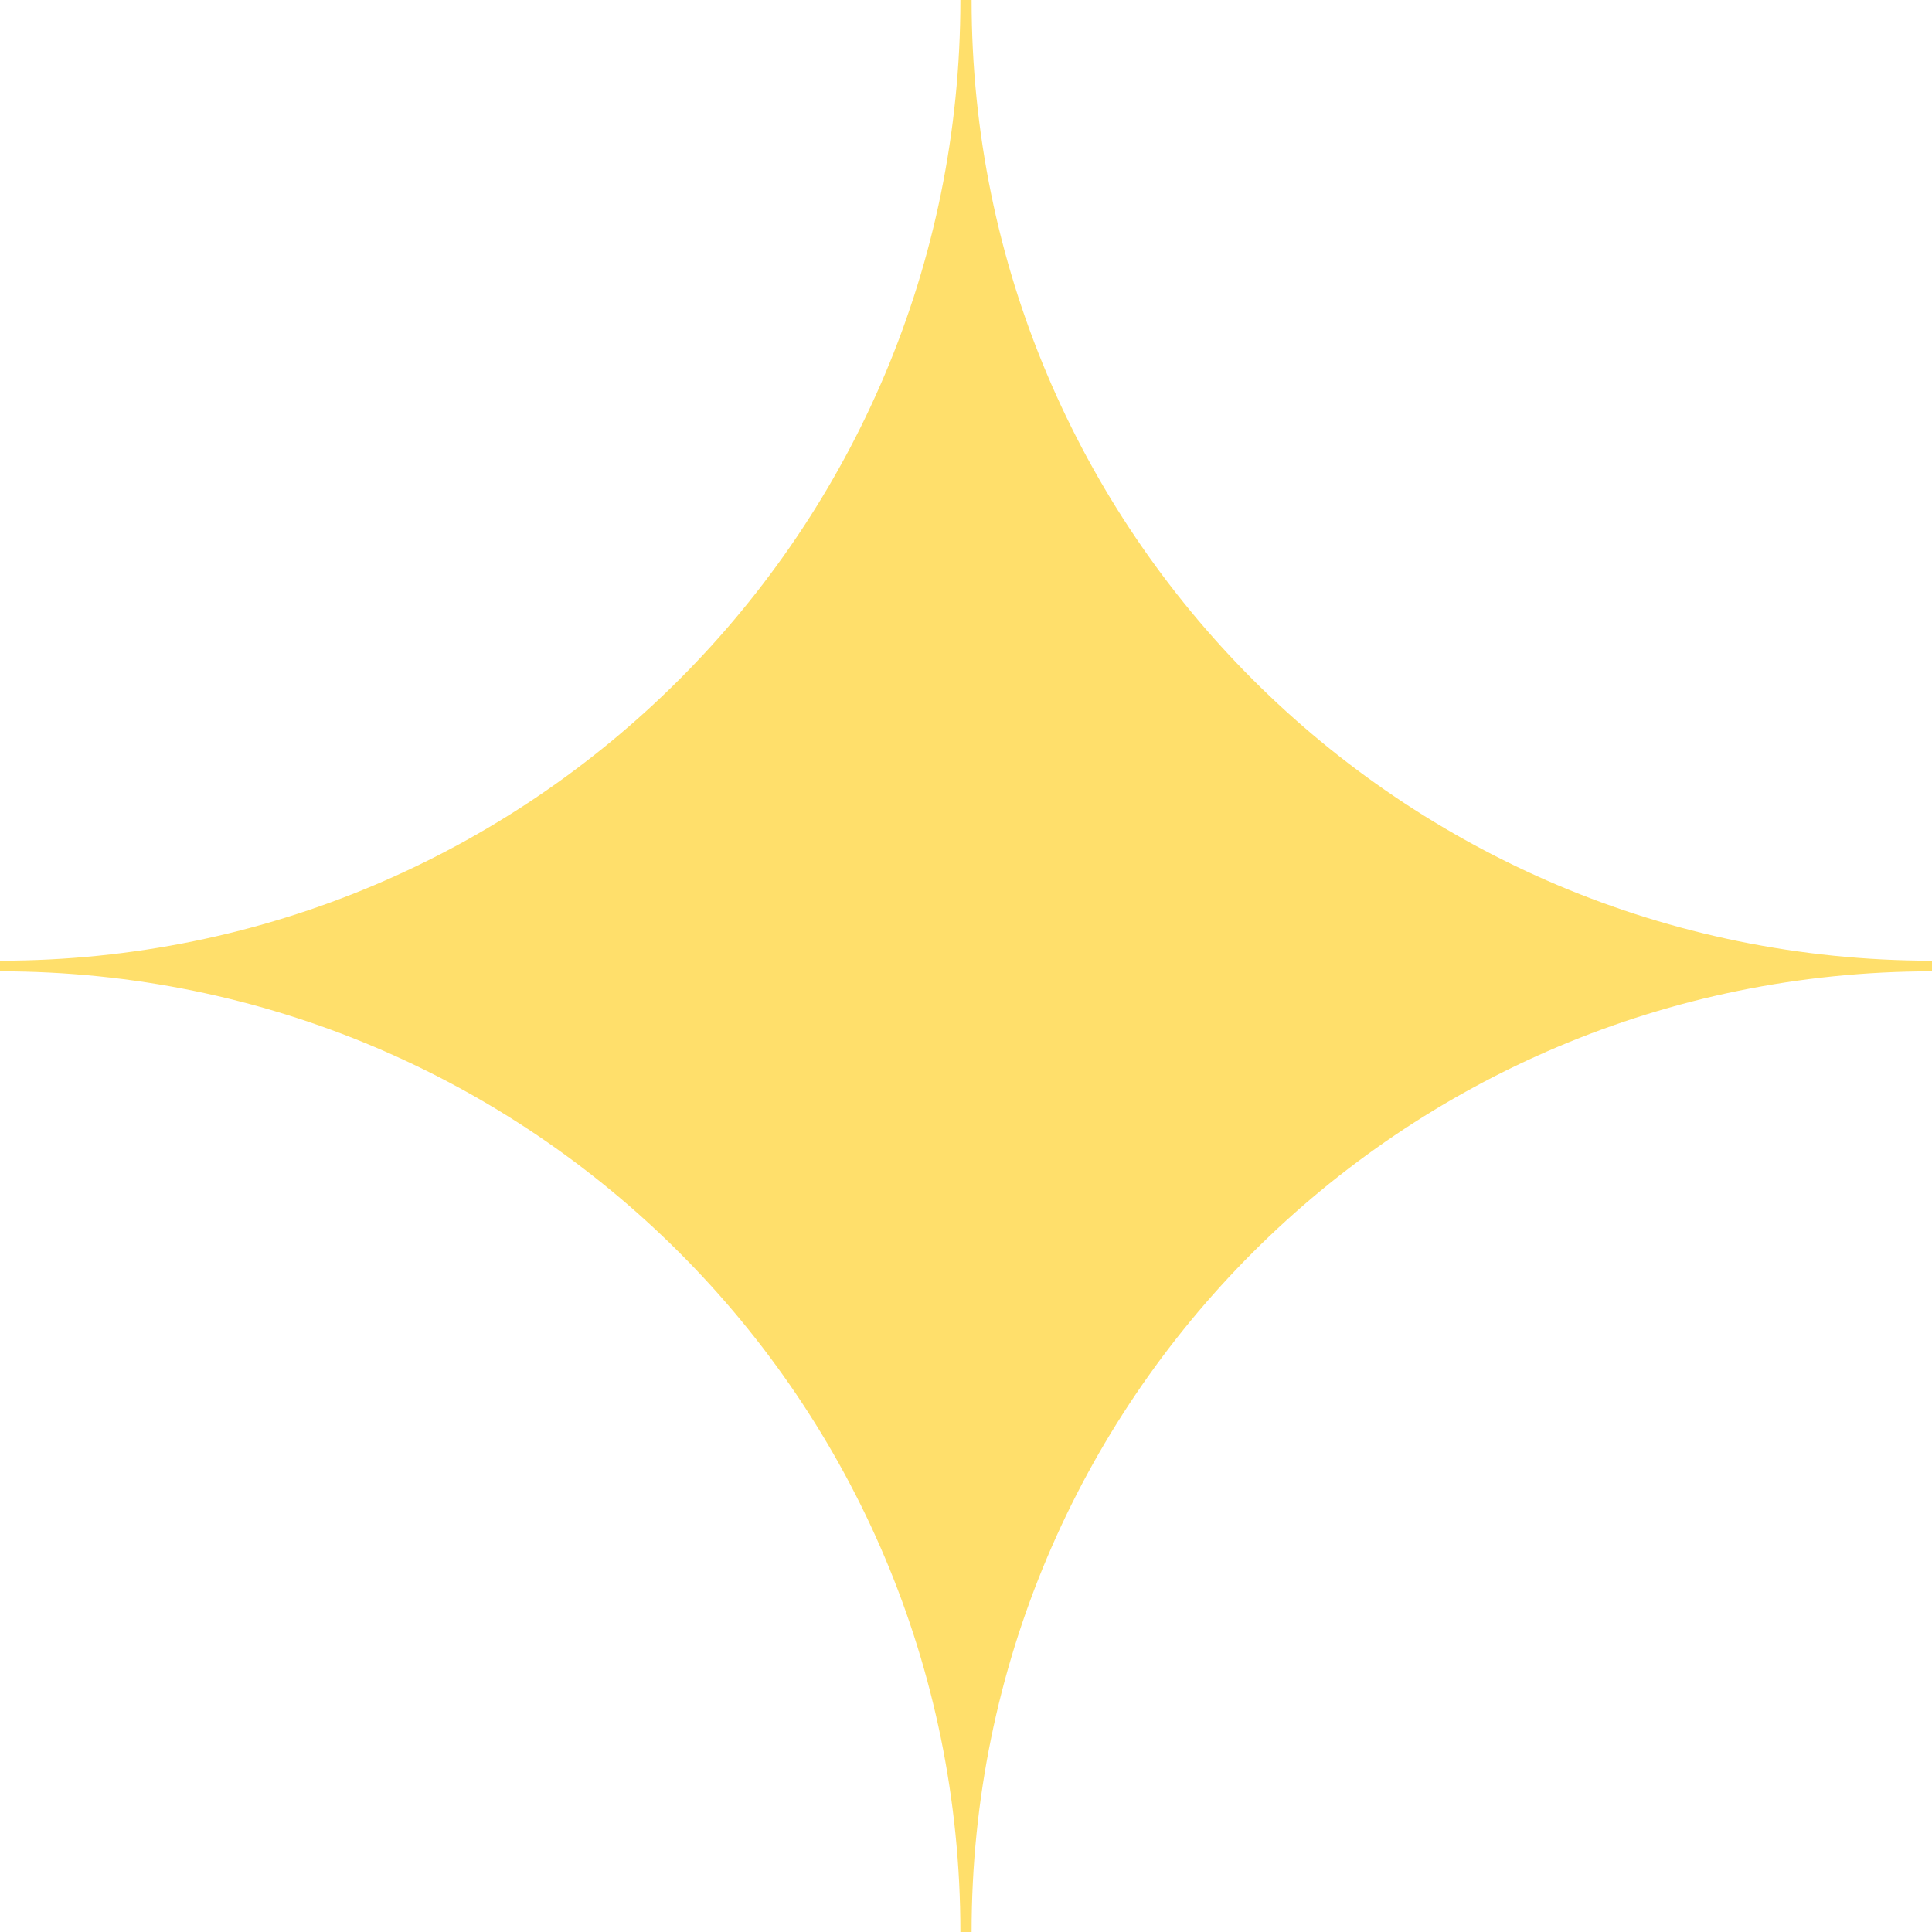
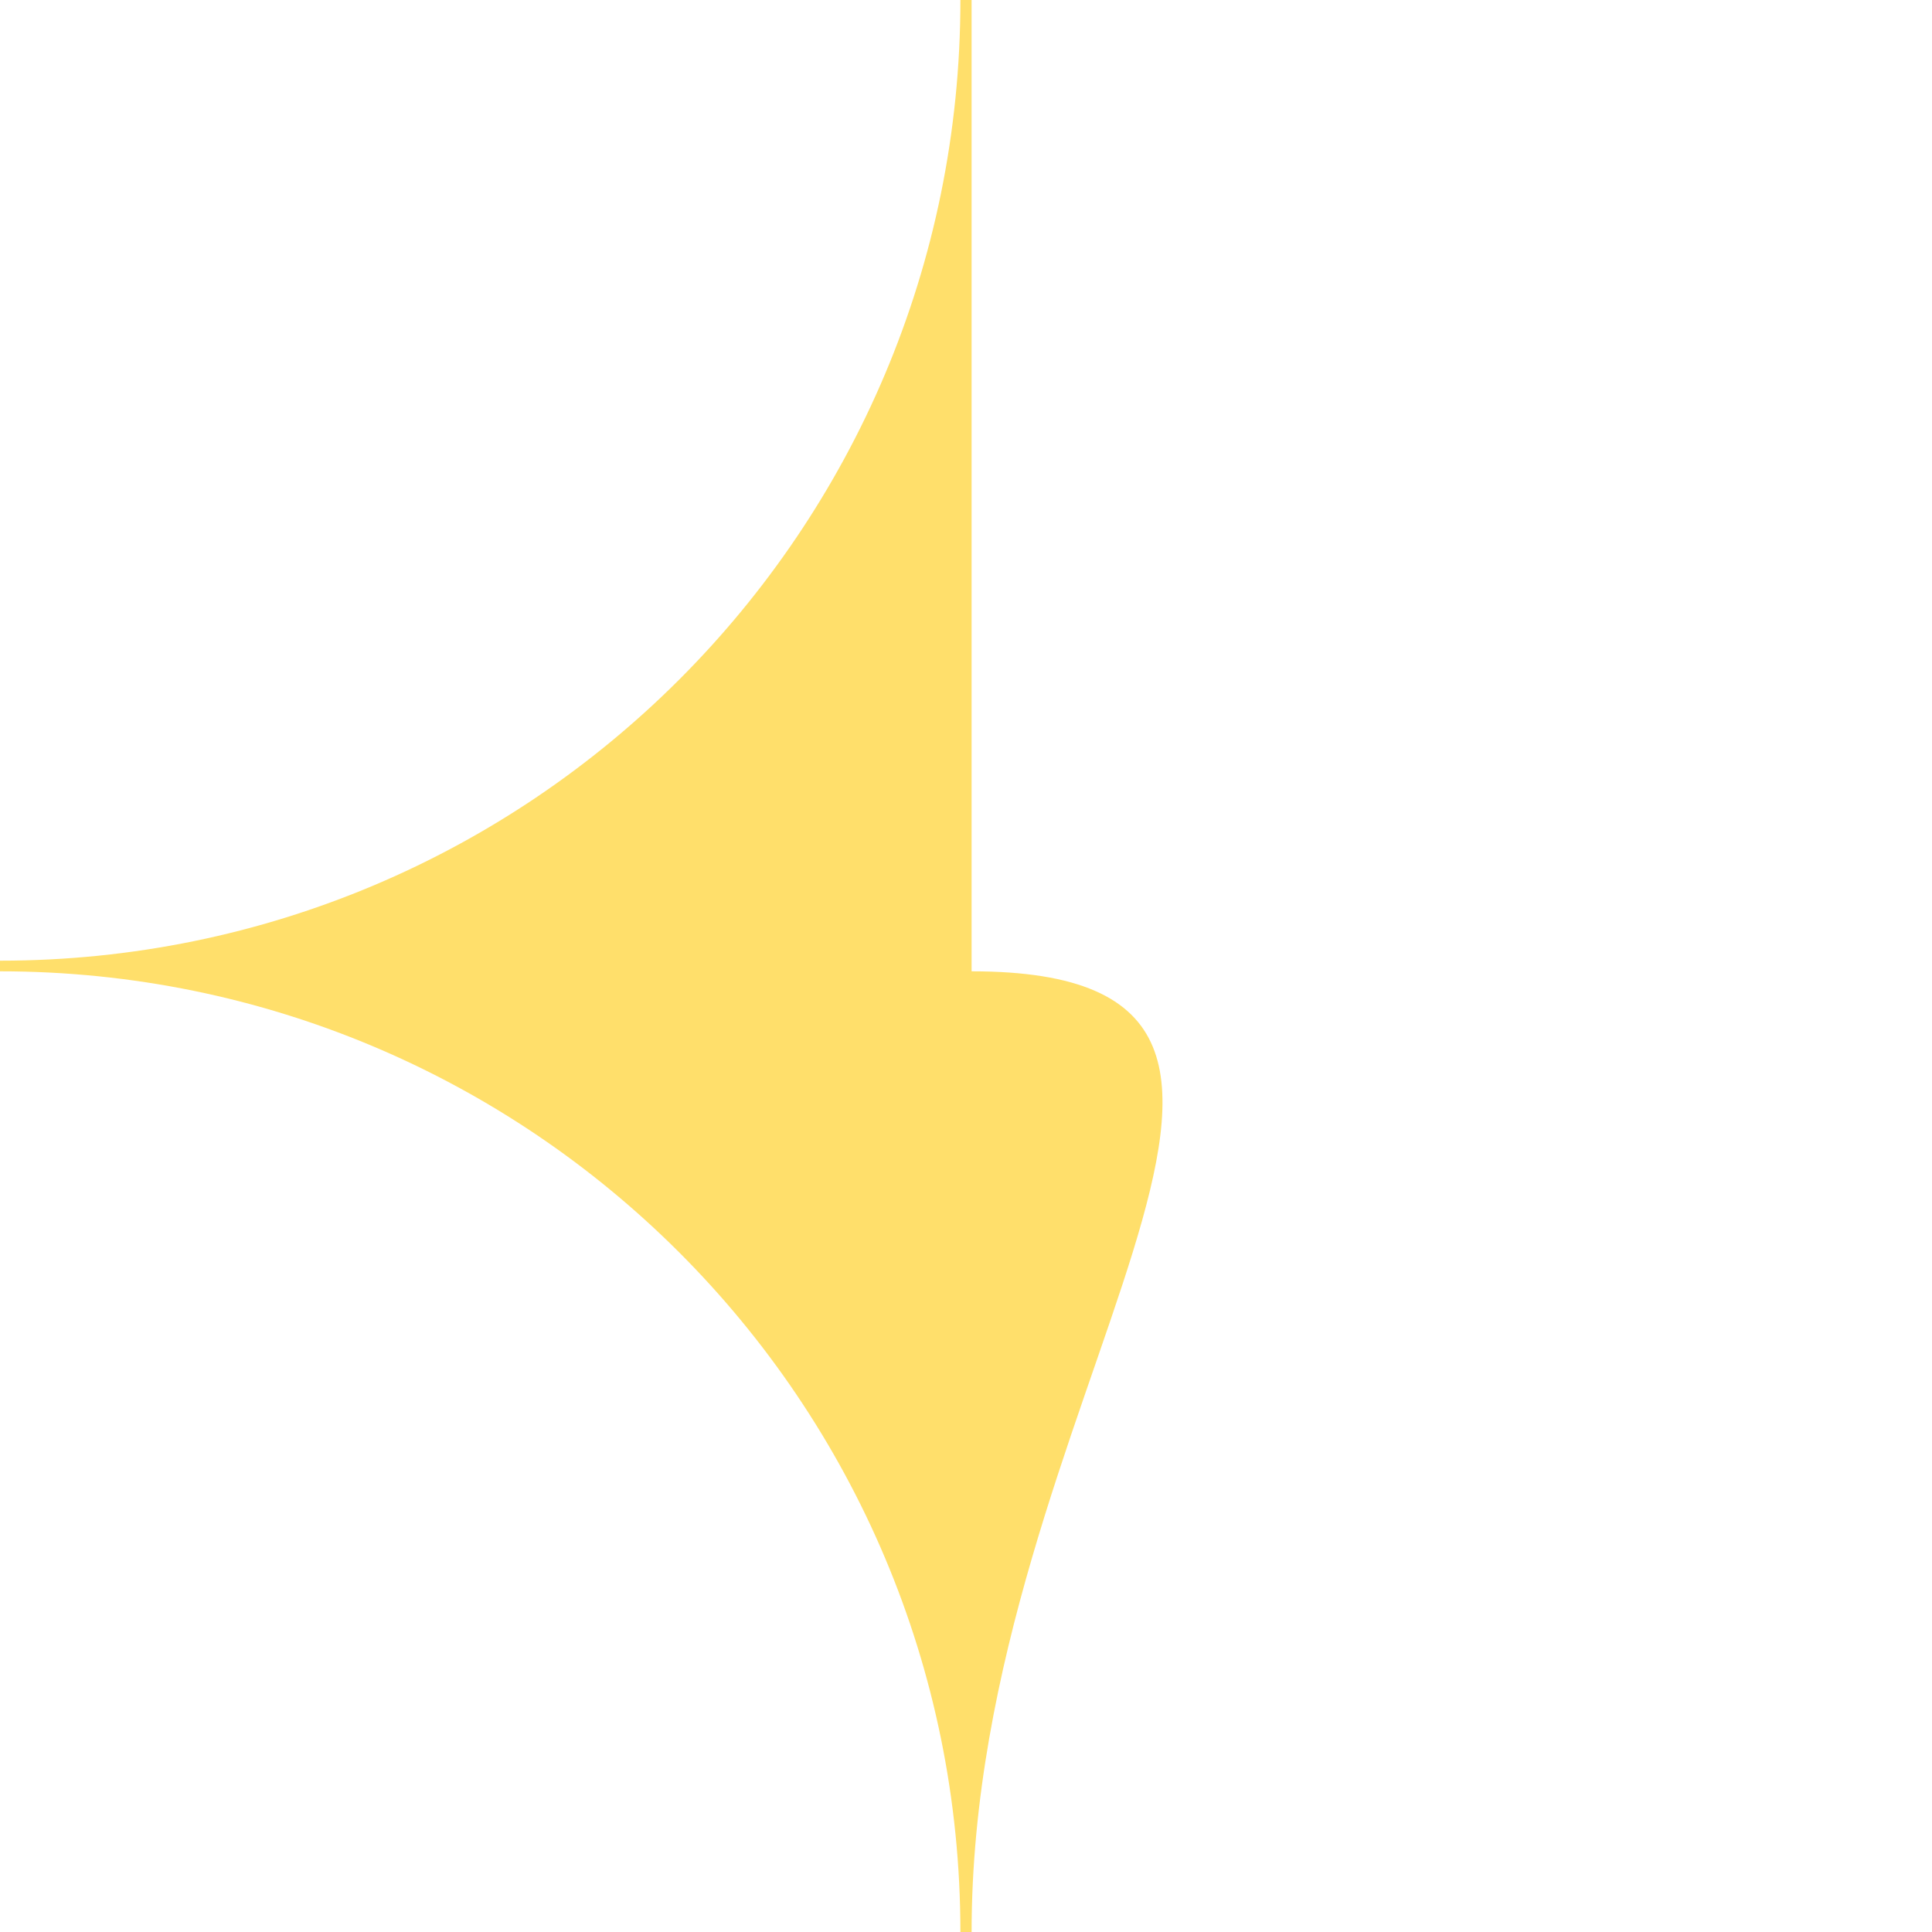
<svg xmlns="http://www.w3.org/2000/svg" width="40" height="40" viewBox="0 0 40 40" fill="none">
-   <path d="M19.884 40C19.884 29.004 10.992 20.11 0 20.11V19.89C10.992 19.89 19.884 10.996 19.884 0H20.116C20.116 10.996 29.008 19.89 40 19.89V20.11C29.008 20.11 20.116 29.004 20.116 40H19.884Z" fill="#FFDF6B" />
+   <path d="M19.884 40C19.884 29.004 10.992 20.11 0 20.11V19.89C10.992 19.89 19.884 10.996 19.884 0H20.116V20.11C29.008 20.11 20.116 29.004 20.116 40H19.884Z" fill="#FFDF6B" />
</svg>